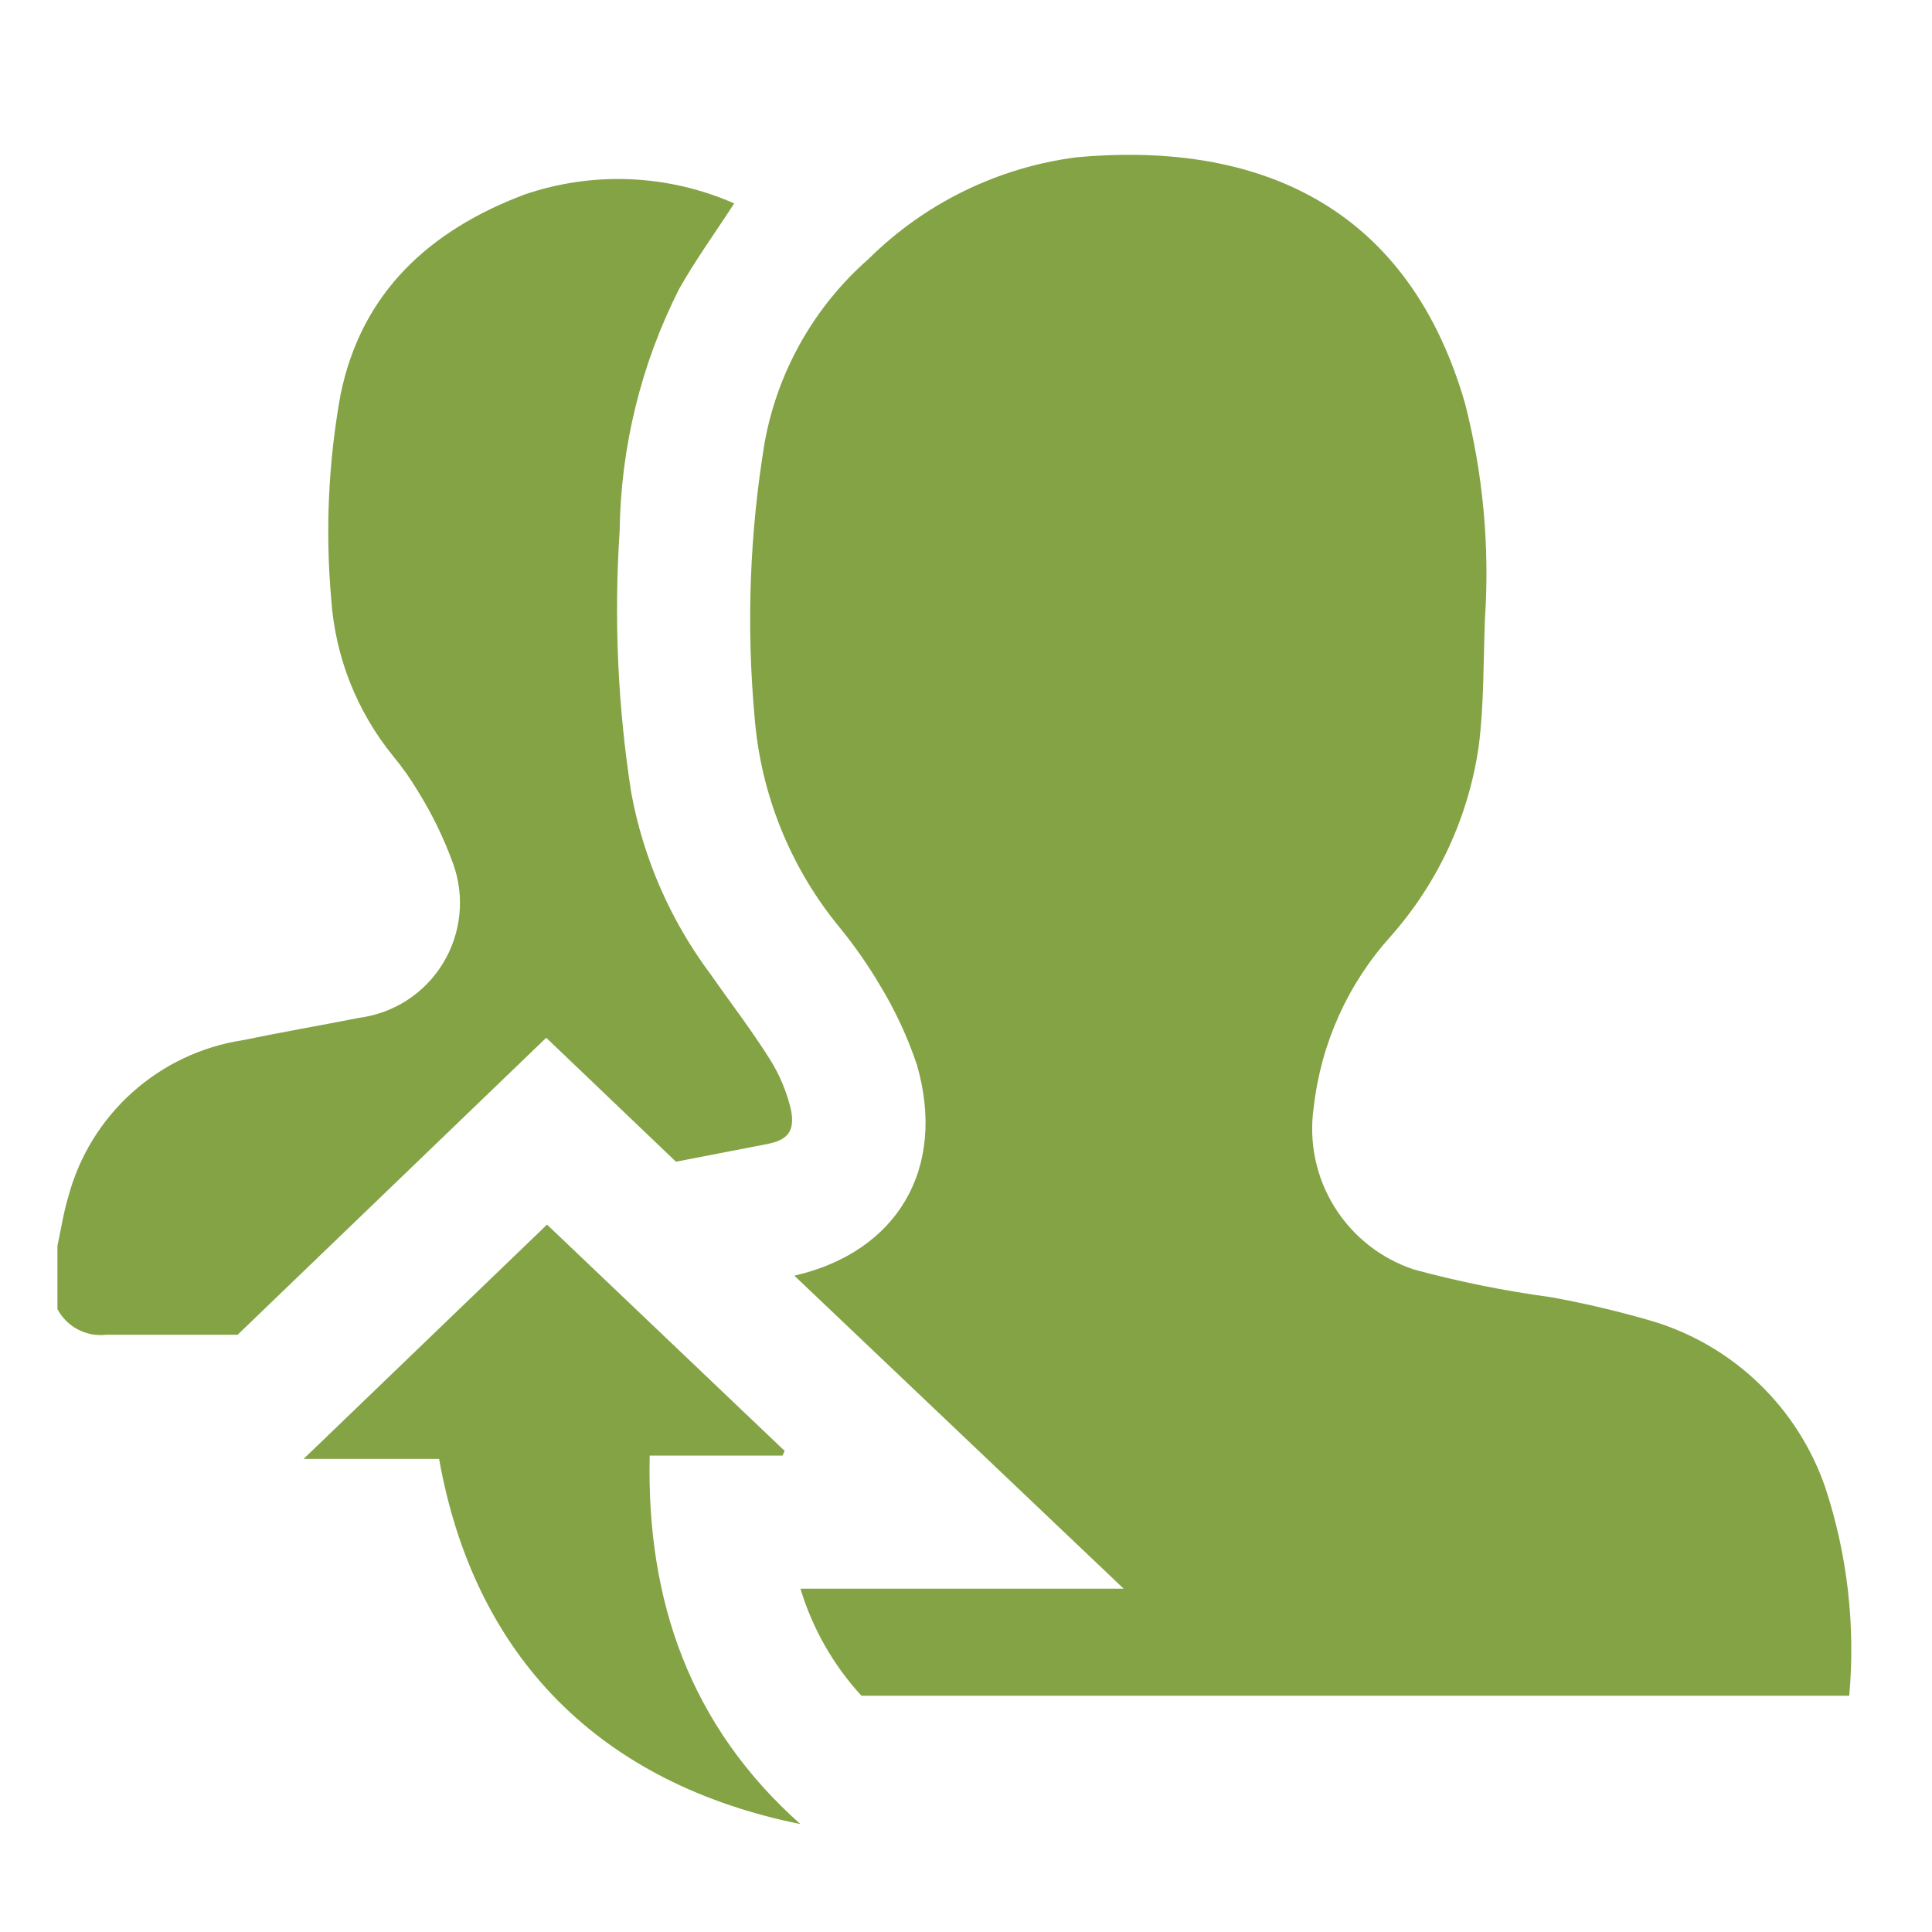
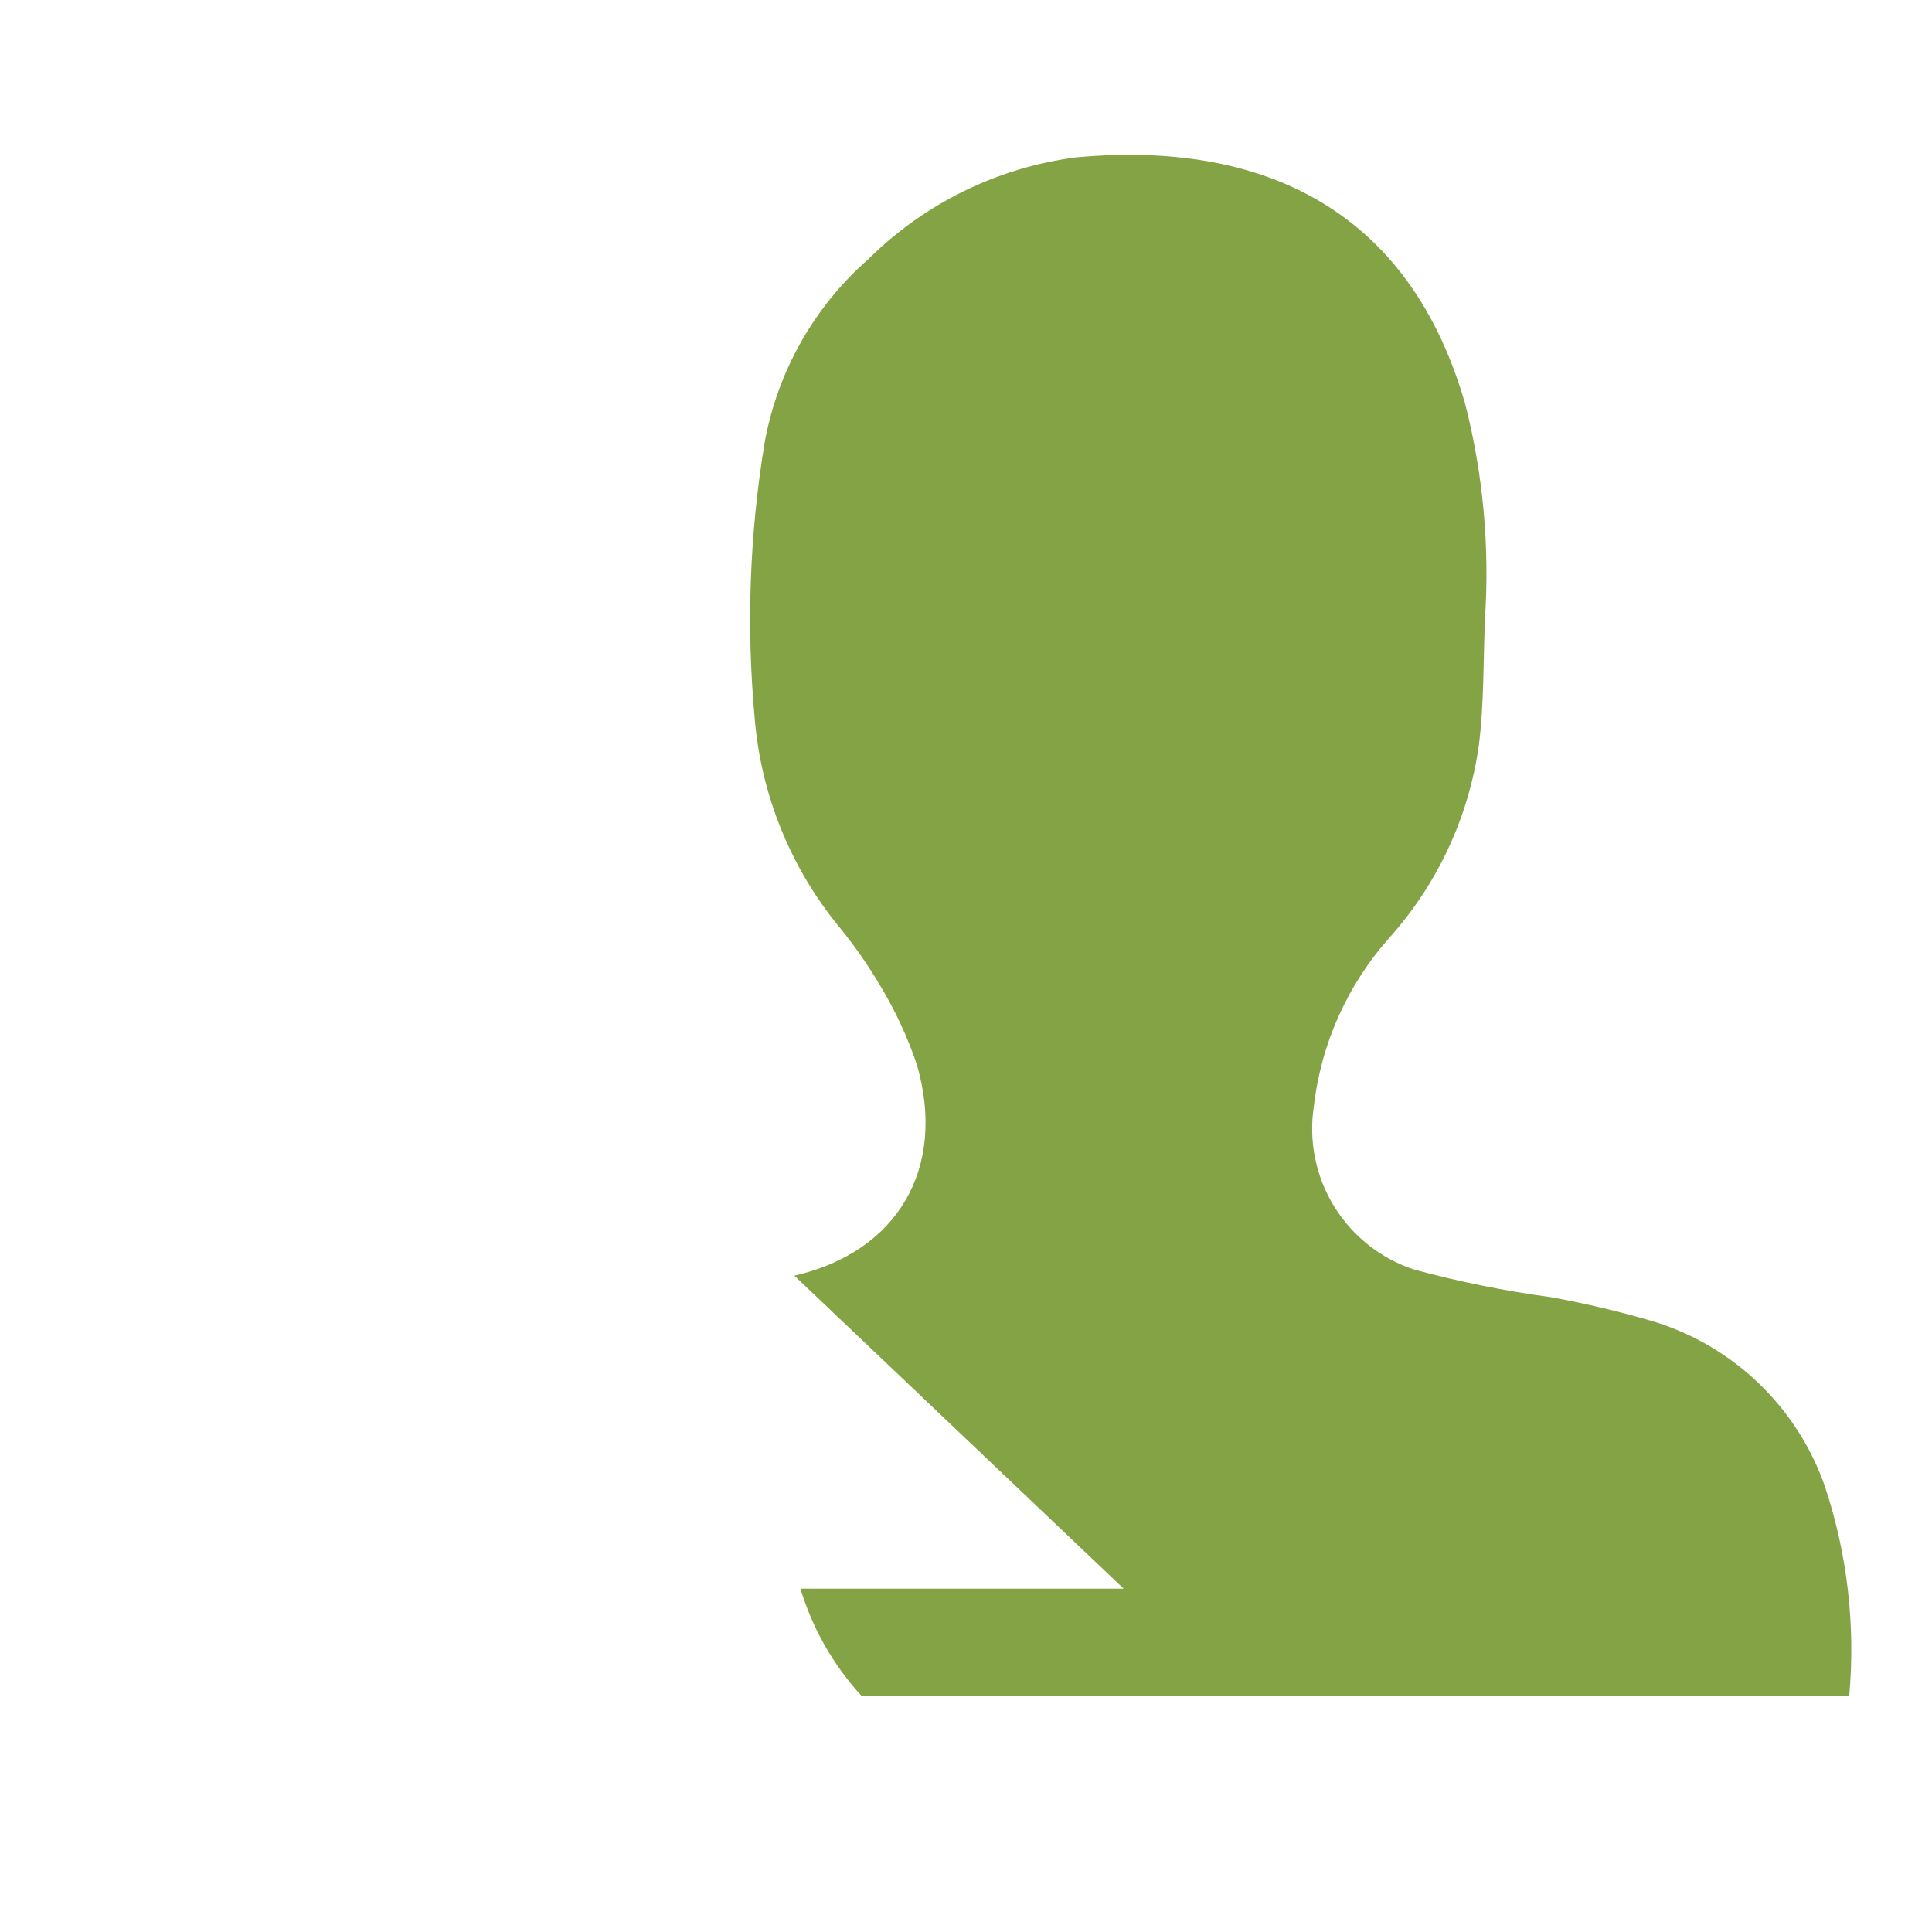
<svg xmlns="http://www.w3.org/2000/svg" width="55" height="55" viewBox="0 0 55 55" fill="none">
-   <path d="M22.275 41.438H18.495C18.401 45.571 19.643 49.13 22.785 51.928C17.12 50.78 13.514 47.213 12.5 41.532H8.643L15.573 34.862L22.338 41.305L22.275 41.438Z" fill="#83A345" />
  <path d="M51.961 42.342C51.577 41.229 50.937 40.223 50.092 39.404C49.247 38.584 48.221 37.976 47.097 37.628C46.128 37.342 45.145 37.108 44.151 36.928C42.839 36.751 41.539 36.489 40.261 36.143C39.314 35.833 38.507 35.197 37.983 34.348C37.459 33.5 37.253 32.493 37.401 31.507C37.607 29.703 38.371 28.008 39.586 26.659C40.941 25.131 41.816 23.237 42.1 21.214C42.249 20.028 42.226 18.818 42.273 17.623C42.411 15.561 42.22 13.489 41.707 11.487C39.978 5.5 35.358 4.046 30.644 4.478C28.408 4.767 26.329 5.783 24.728 7.37C23.186 8.722 22.145 10.555 21.773 12.571C21.341 15.167 21.244 17.808 21.483 20.428C21.661 22.629 22.511 24.722 23.919 26.423C24.333 26.932 24.708 27.47 25.042 28.034C25.479 28.752 25.835 29.516 26.103 30.313C26.959 33.283 25.529 35.648 22.614 36.316L31.988 45.226H22.787C23.129 46.36 23.722 47.402 24.523 48.274H52.644C52.823 46.271 52.591 44.252 51.961 42.342Z" fill="#83A345" />
-   <path d="M3.025 37.997H6.765L15.55 29.543L19.243 33.071L21.843 32.568C22.441 32.45 22.629 32.191 22.519 31.602C22.401 31.092 22.199 30.607 21.922 30.164C21.395 29.323 20.783 28.529 20.217 27.72C19.082 26.197 18.314 24.433 17.97 22.566C17.585 20.1 17.475 17.599 17.64 15.109C17.673 12.719 18.25 10.368 19.329 8.234C19.793 7.409 20.335 6.663 20.901 5.791C19.012 4.96 16.881 4.871 14.929 5.539C12.242 6.553 10.293 8.313 9.696 11.228C9.348 13.148 9.258 15.106 9.429 17.05C9.539 18.686 10.154 20.248 11.189 21.521C11.453 21.84 11.692 22.179 11.904 22.534C12.307 23.184 12.641 23.874 12.902 24.593C13.068 25.057 13.128 25.553 13.077 26.044C13.026 26.535 12.866 27.008 12.608 27.428C12.35 27.849 12.002 28.207 11.587 28.475C11.173 28.743 10.704 28.914 10.215 28.977C9.107 29.197 7.999 29.386 6.899 29.614C5.733 29.795 4.644 30.311 3.766 31.099C2.887 31.887 2.256 32.913 1.949 34.053C1.808 34.517 1.737 34.996 1.635 35.467V37.267C1.766 37.514 1.969 37.717 2.217 37.847C2.465 37.977 2.747 38.03 3.025 37.997Z" fill="#83A345" />
</svg>